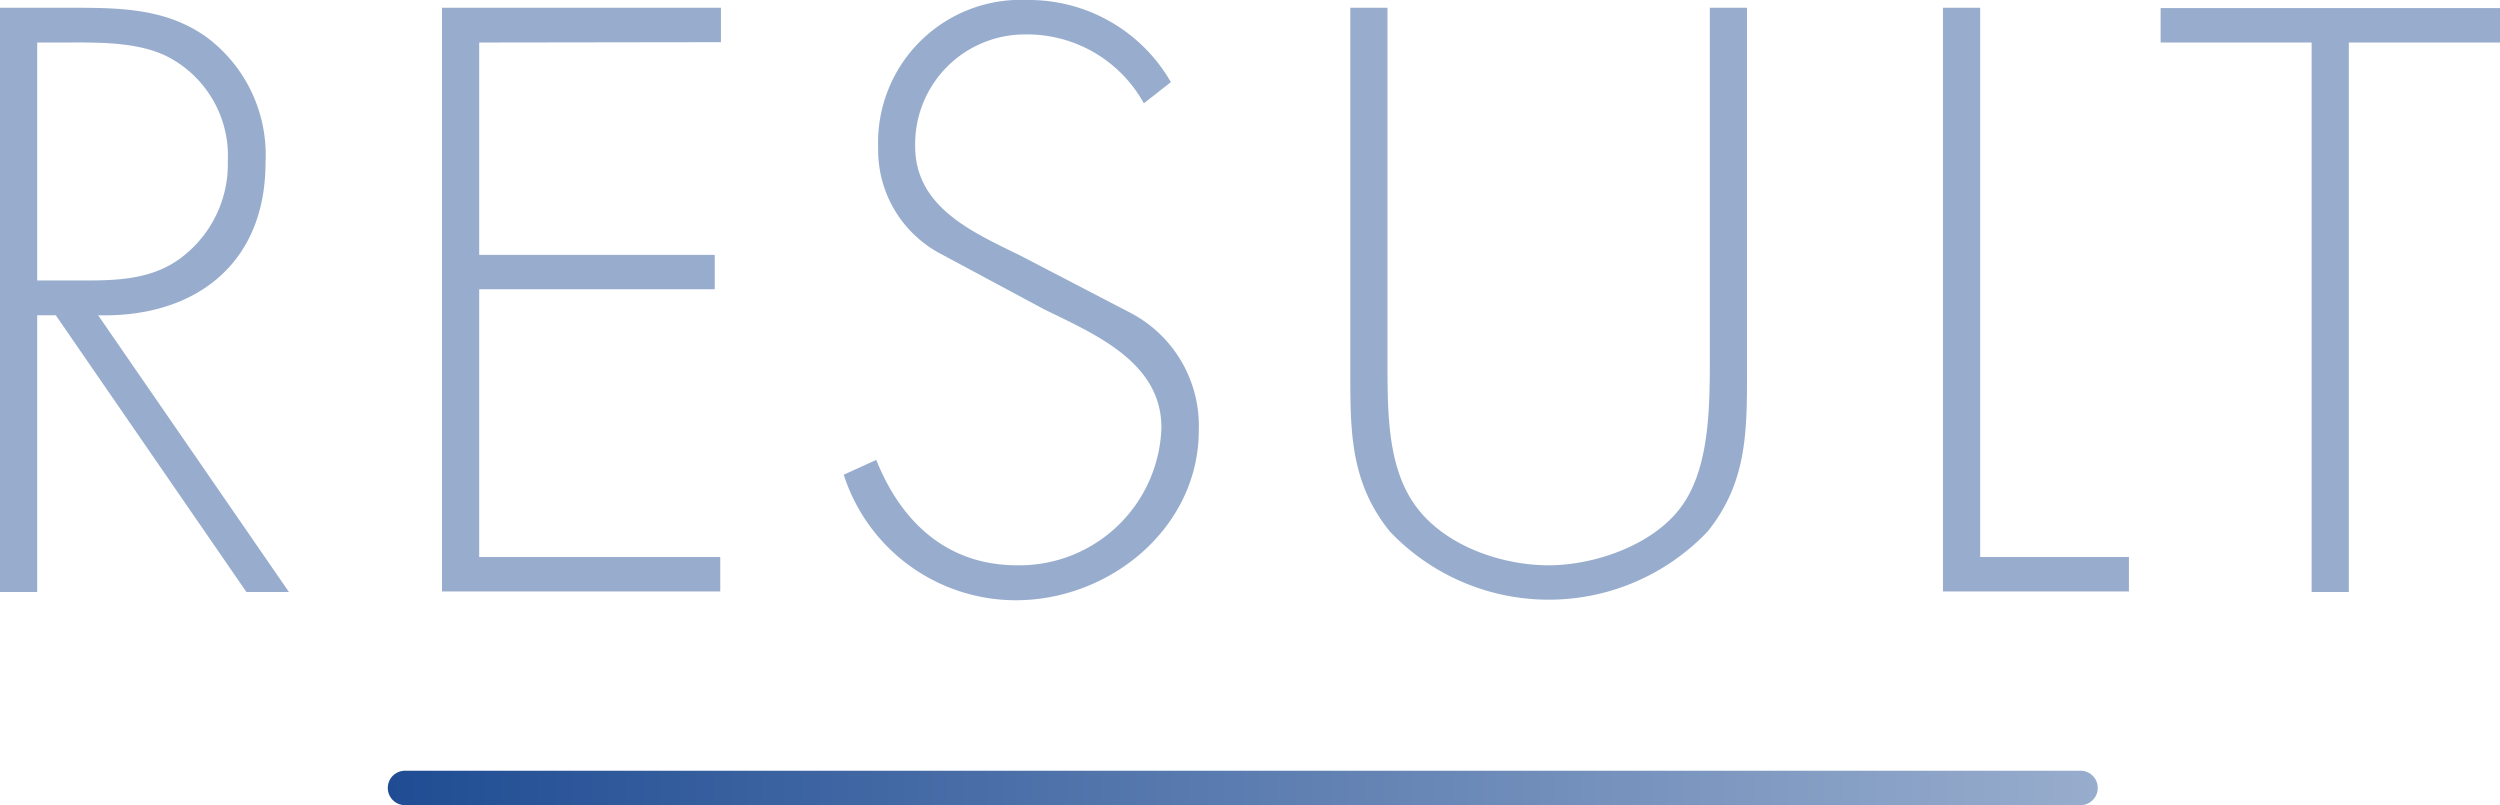
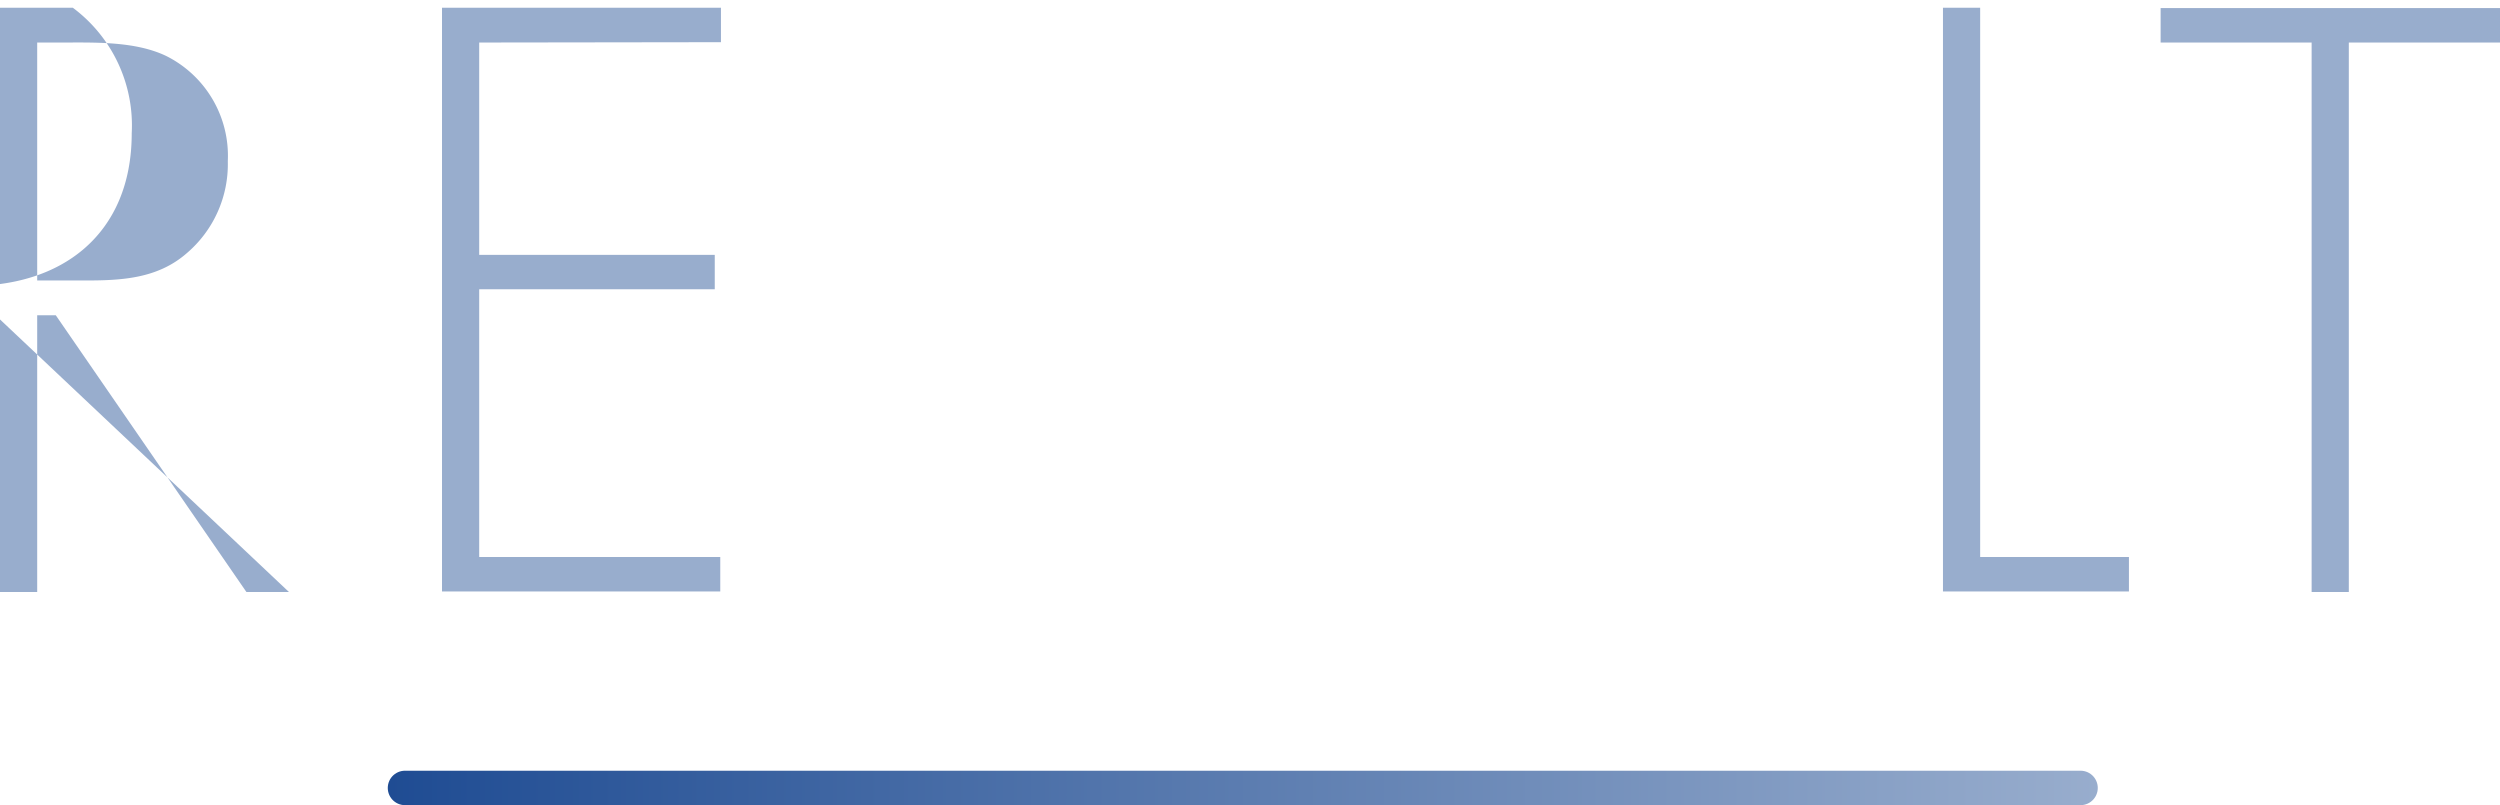
<svg xmlns="http://www.w3.org/2000/svg" height="46.76" viewBox="0 0 145.19 46.76" width="145.19">
  <linearGradient id="a" gradientUnits="userSpaceOnUse" x1="22.52" x2="121.83" y1="45.76" y2="45.76">
    <stop offset="0" stop-color="#1f4c93" />
    <stop offset="1" stop-color="#98adcd" />
  </linearGradient>
  <g fill="#98adcd">
-     <path d="m16.78 34.38h-2.47l-11.07-16.07h-1.08v16.07h-2.16v-33.93h4.23c2.77 0 5.44.04 7.77 1.71a8.52 8.52 0 0 1 3.42 7.29c0 5.89-4.1 9-9.72 8.86zm-11.88-18.09c2.12 0 4.23-.09 5.94-1.58a6.79 6.79 0 0 0 2.39-5.35 6.48 6.48 0 0 0 -3.6-6.12c-1.8-.85-4.1-.77-6.08-.77h-1.39v13.82z" />
+     <path d="m16.78 34.38h-2.47l-11.07-16.07h-1.08v16.07h-2.16v-33.93h4.23a8.52 8.52 0 0 1 3.42 7.29c0 5.89-4.1 9-9.72 8.86zm-11.88-18.09c2.12 0 4.23-.09 5.94-1.58a6.79 6.79 0 0 0 2.39-5.35 6.48 6.48 0 0 0 -3.6-6.12c-1.8-.85-4.1-.77-6.08-.77h-1.39v13.82z" />
    <path d="m27.83 2.47v12.33h13.68v2h-13.68v15.55h14v2h-16.16v-33.9h16.2v2z" />
-     <path d="m66.43 6a7.74 7.74 0 0 0 -6.89-4 6.37 6.37 0 0 0 -6.39 6.5c0 3.56 3.38 5 6.12 6.35l6.48 3.37a7.4 7.4 0 0 1 3.87 6.78c0 5.63-5.13 9.86-10.62 9.86a10.5 10.5 0 0 1 -10-7.29l1.89-.86c1.44 3.6 4.1 6.12 8.19 6.12a8.25 8.25 0 0 0 8.37-8c0-3.82-3.91-5.44-6.84-6.88l-6.11-3.28a6.81 6.81 0 0 1 -3.5-6.08 8.29 8.29 0 0 1 8.68-8.59 9.5 9.5 0 0 1 8.32 4.77z" />
-     <path d="m99.3.45h2.16v21.15c0 3.46 0 6.43-2.29 9.27a12.73 12.73 0 0 1 -18.45 0c-2.3-2.84-2.3-5.81-2.3-9.27v-21.15h2.16v20.55c0 3.06 0 6.3 1.76 8.55s5 3.28 7.6 3.28 5.94-1.12 7.61-3.28 1.75-5.55 1.75-8.55z" />
    <path d="m115 32.35h8.64v2h-10.8v-33.9h2.16z" />
    <path d="m136.41 34.38h-2.16v-31.91h-8.77v-2h19.71v2h-8.78z" />
  </g>
  <path d="m23.52 45.76h97.31" fill="none" stroke="url(#a)" stroke-linecap="round" stroke-miterlimit="10" stroke-width="2" />
</svg>